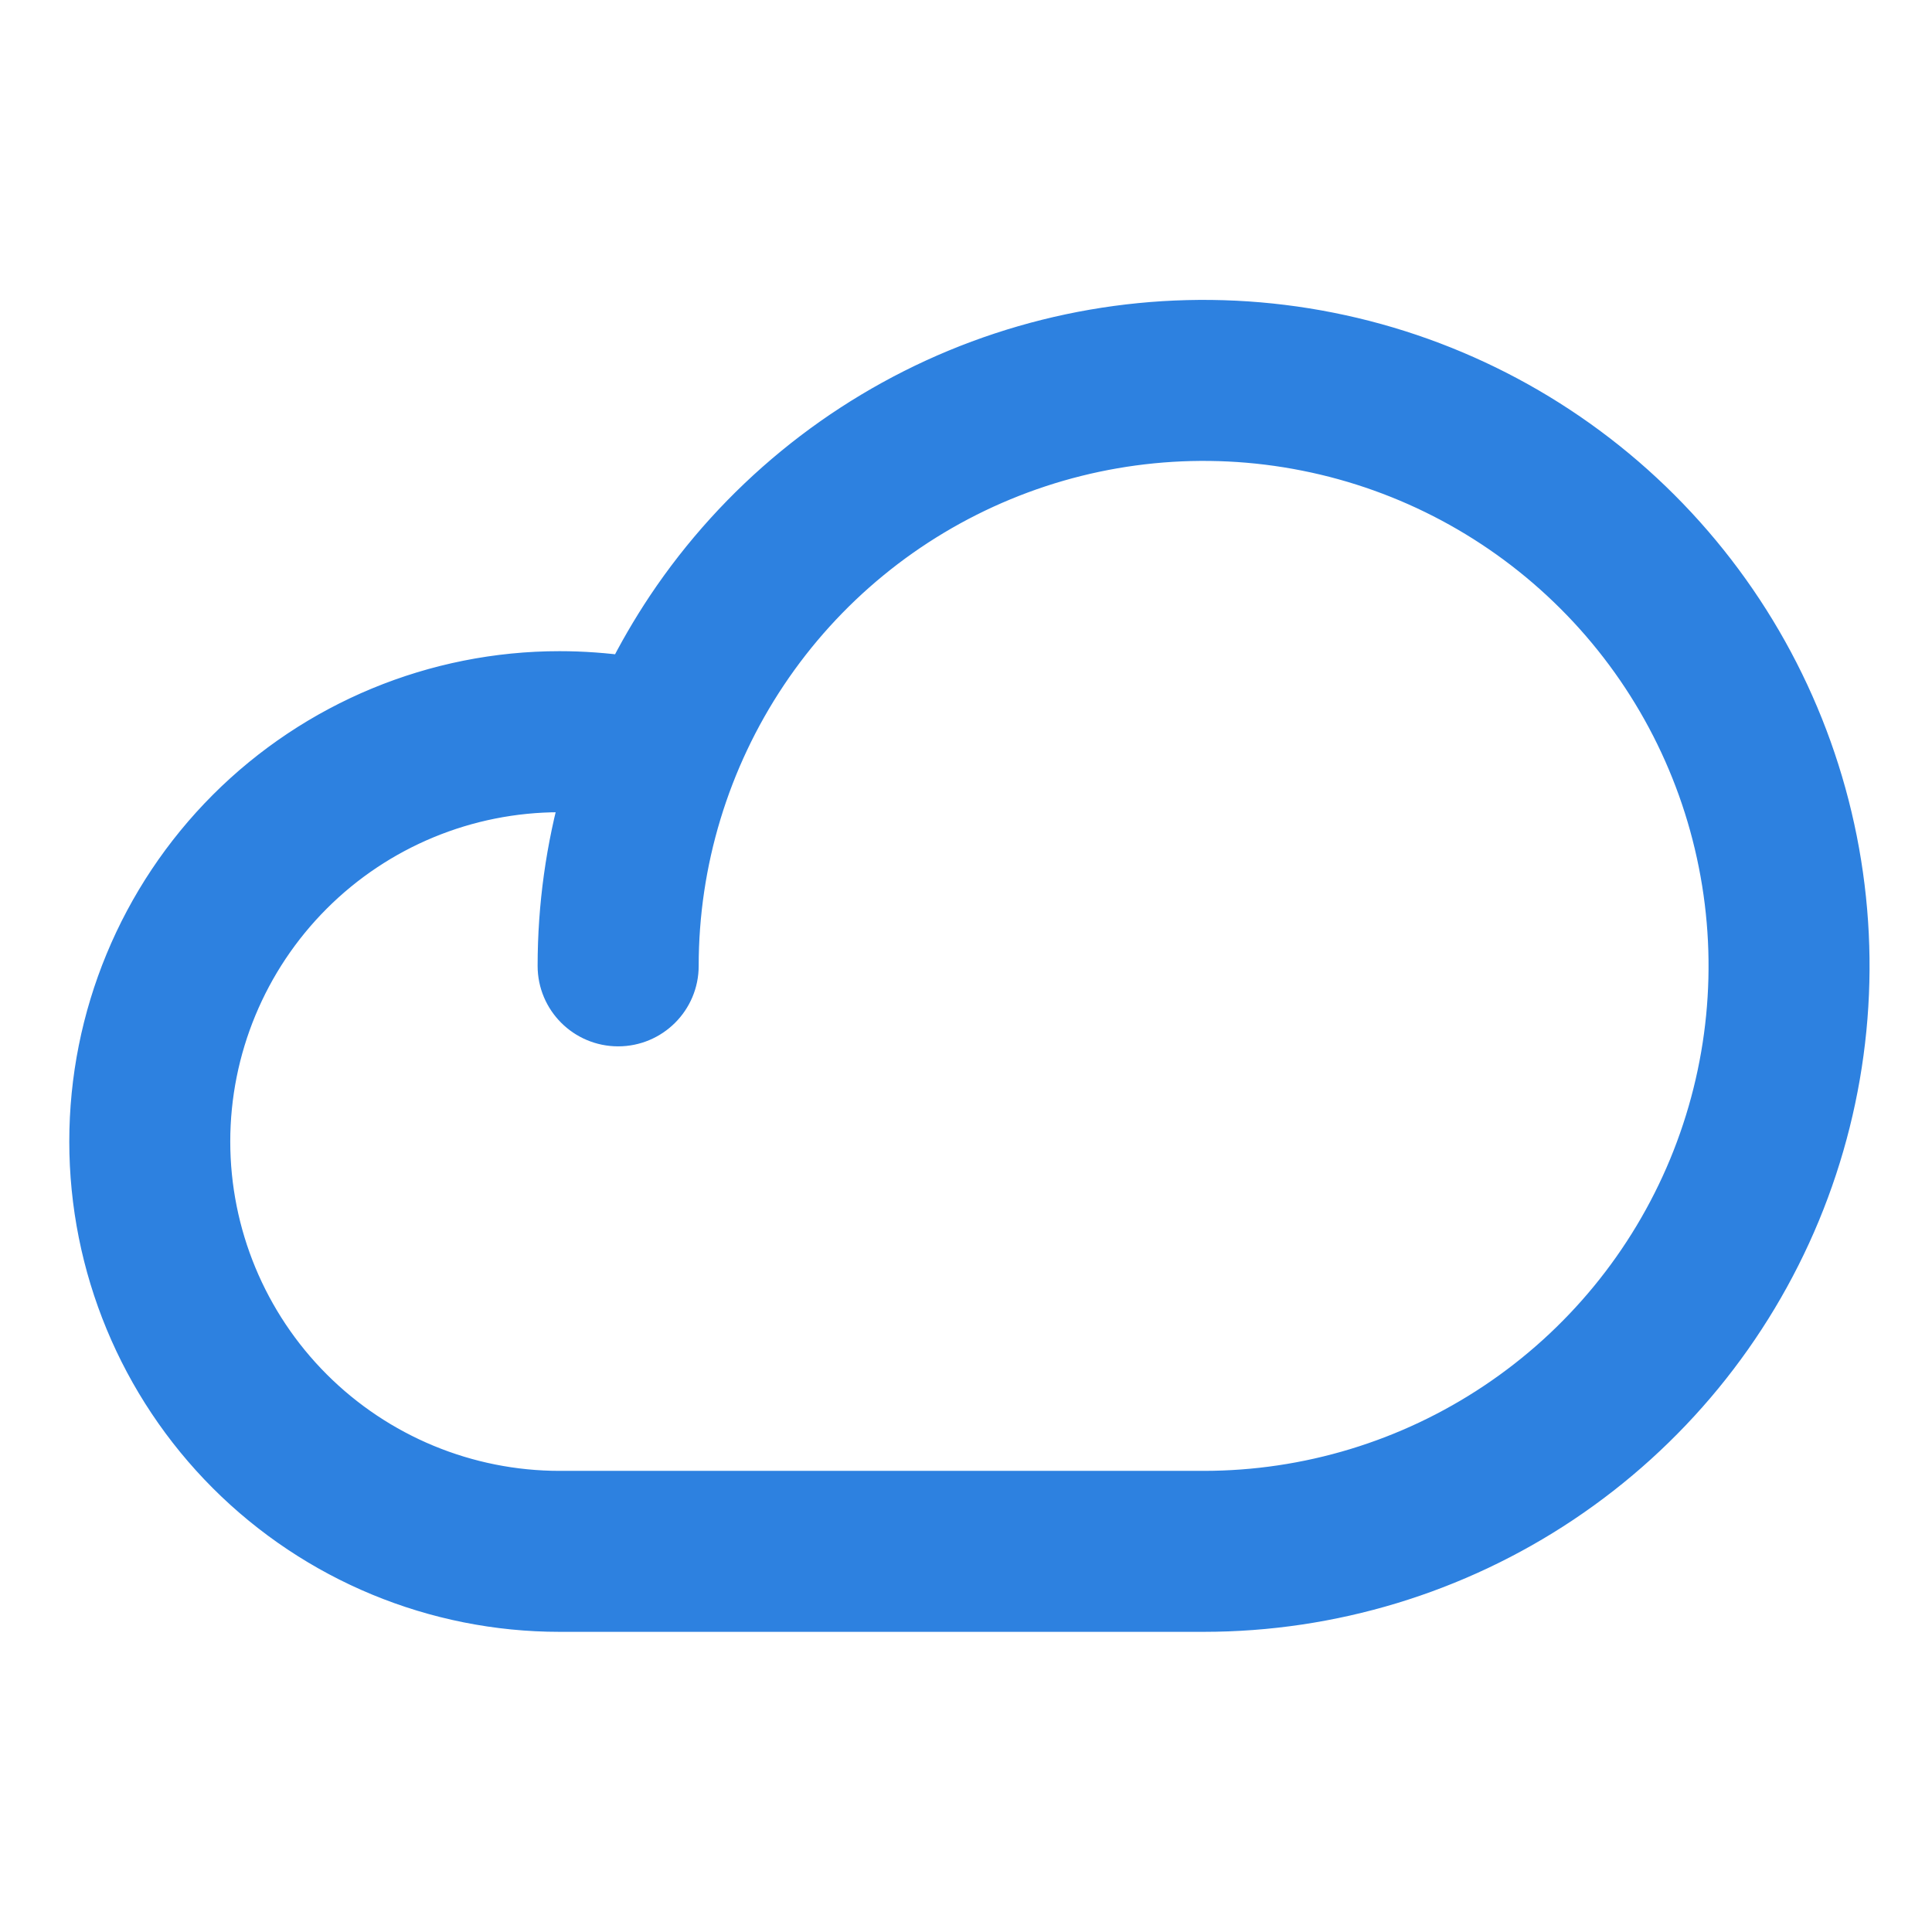
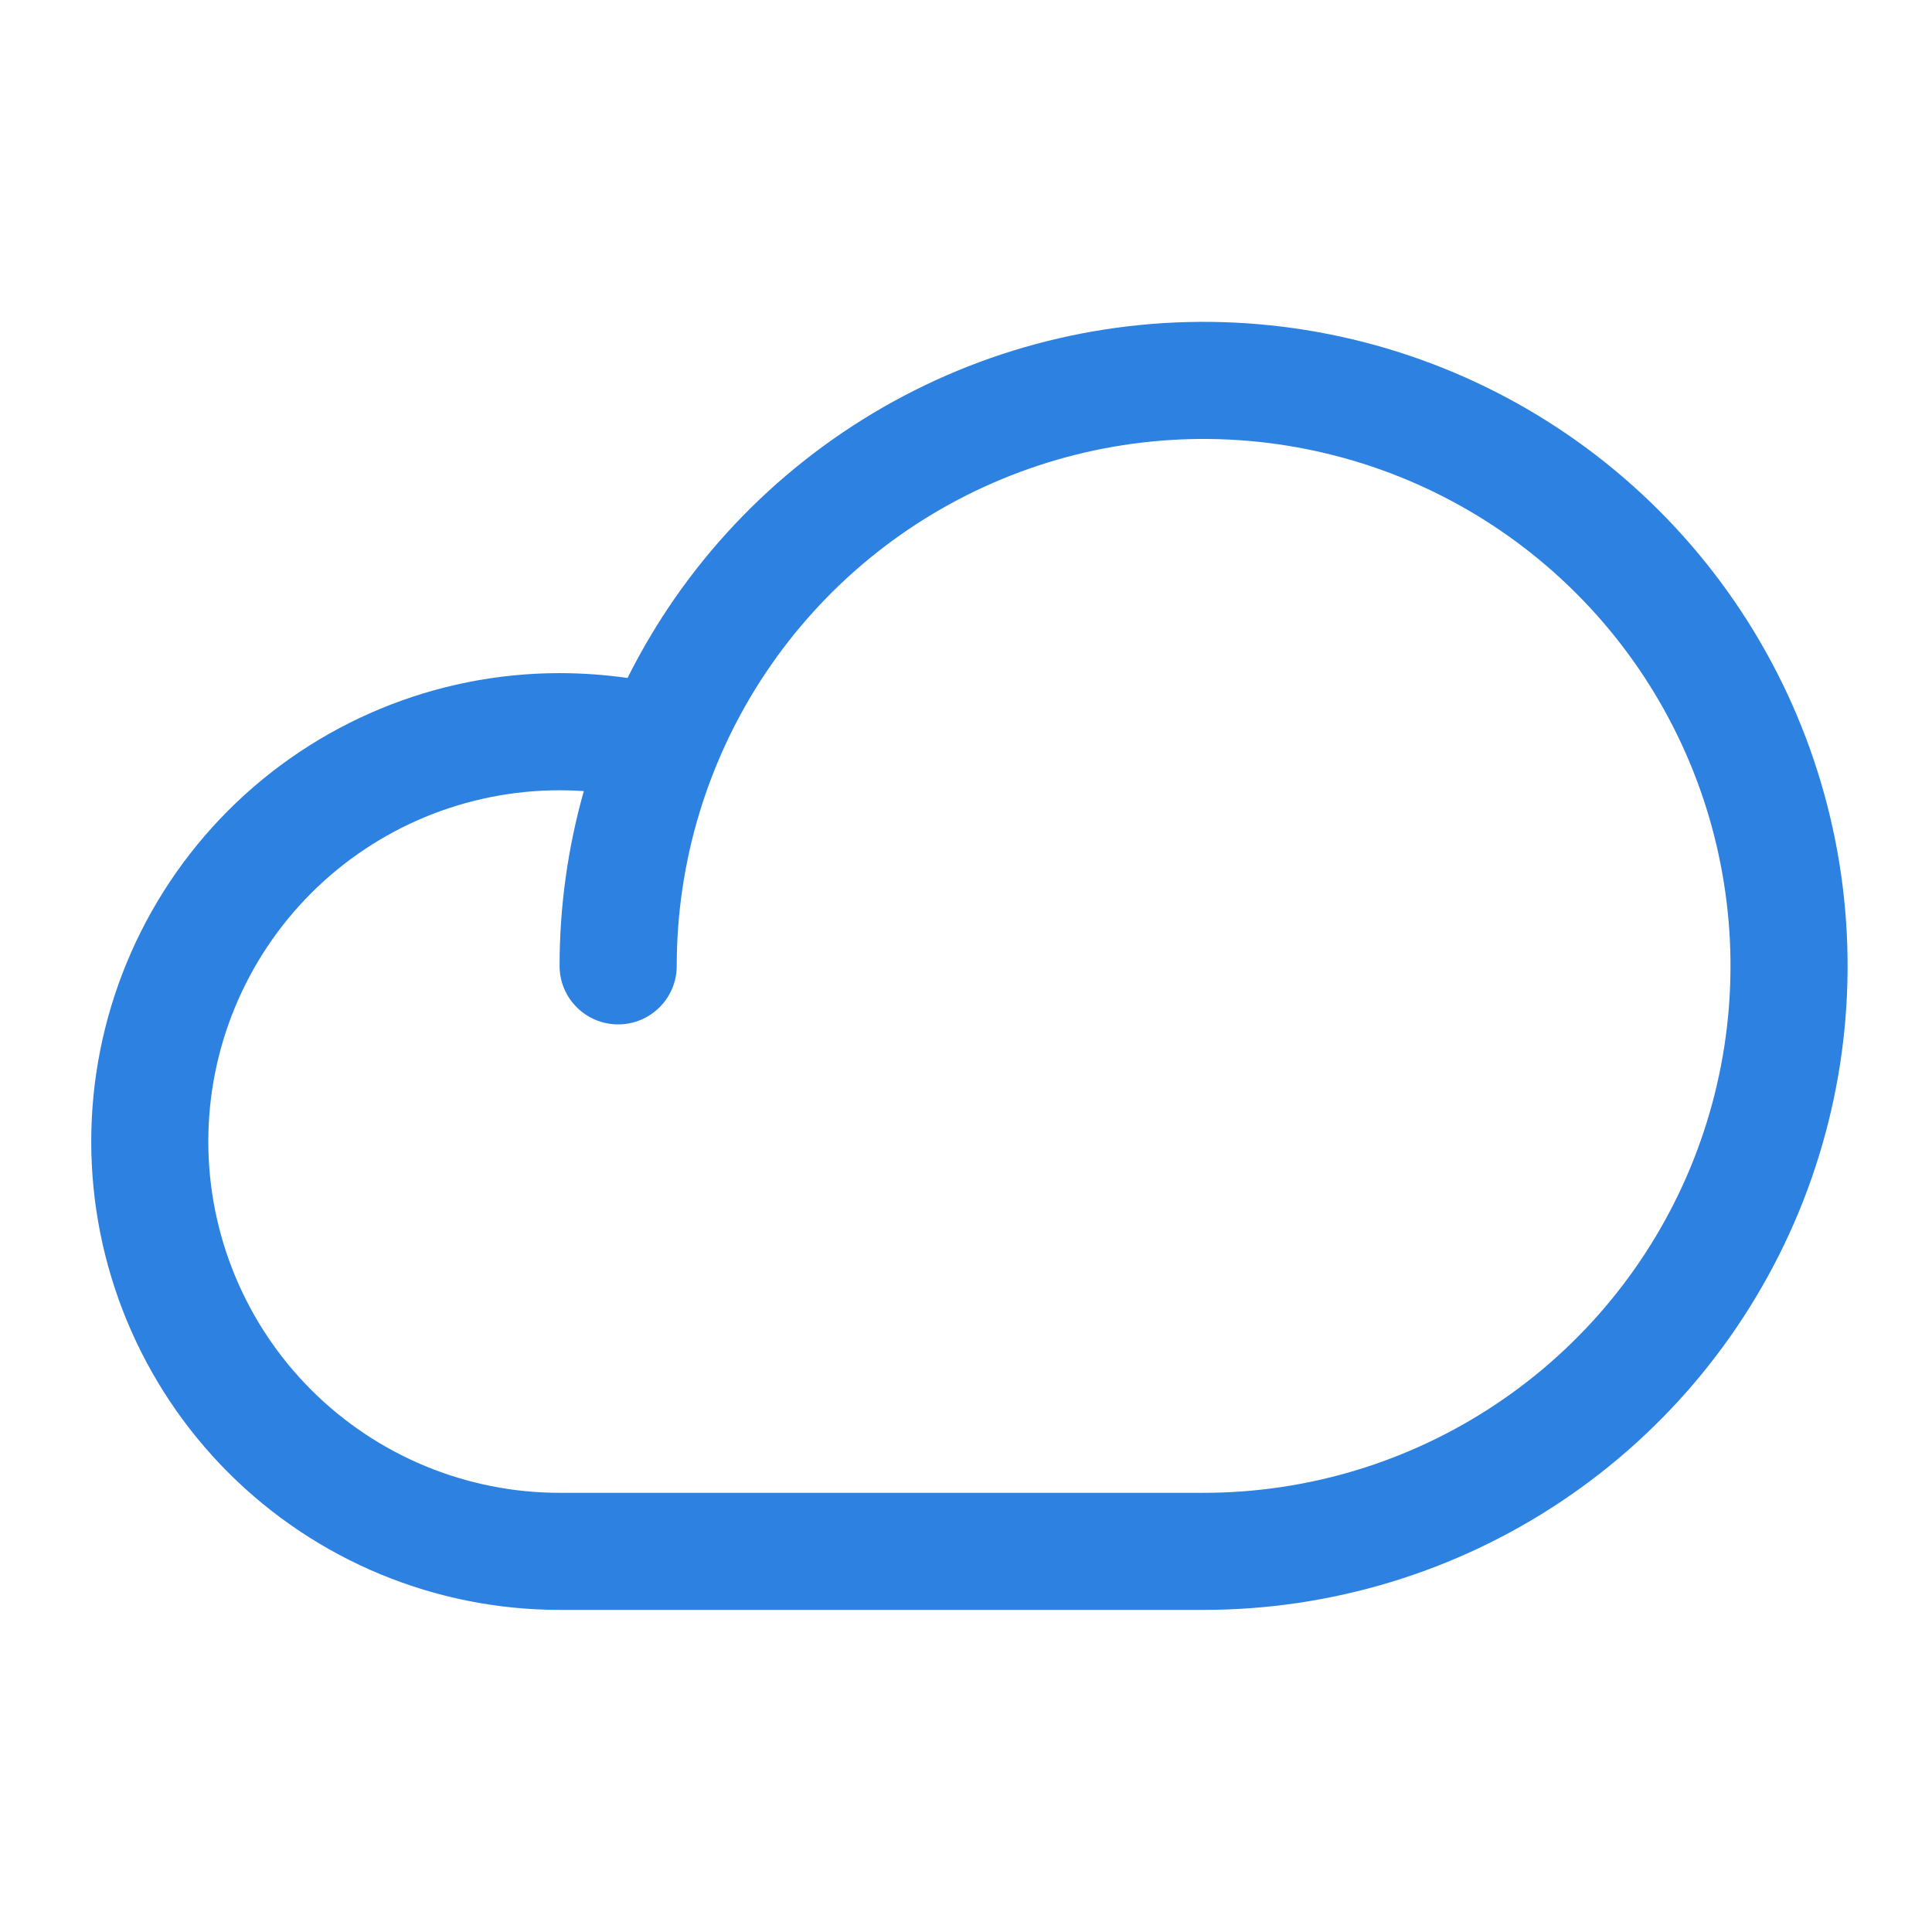
<svg xmlns="http://www.w3.org/2000/svg" width="22" height="22" viewBox="0 0 22 22" fill="none">
  <g id="Phosphor Icons / Cloud">
    <g id="Vector (Stroke)">
      <path fill-rule="evenodd" clip-rule="evenodd" d="M14.876 5.114C13.712 4.882 12.506 5.001 11.41 5.455C10.313 5.909 9.376 6.678 8.717 7.665C8.058 8.652 7.706 9.812 7.706 10.999C7.706 11.367 7.407 11.665 7.039 11.665C6.671 11.665 6.372 11.367 6.372 10.999C6.372 10.322 6.466 9.652 6.648 9.008C6.556 9.002 6.465 8.999 6.373 8.999H6.372C5.312 8.999 4.294 9.42 3.544 10.17C2.794 10.92 2.372 11.938 2.372 12.999C2.372 14.059 2.794 15.077 3.544 15.827C4.294 16.577 5.312 16.999 6.372 16.999H13.706C14.892 16.999 16.052 16.647 17.039 15.987C18.026 15.328 18.795 14.391 19.249 13.295C19.703 12.198 19.822 10.992 19.59 9.828C19.359 8.664 18.788 7.595 17.948 6.756C17.109 5.917 16.04 5.345 14.876 5.114ZM7.146 7.72C7.283 7.446 7.437 7.181 7.608 6.924C8.414 5.718 9.559 4.779 10.899 4.223C12.239 3.668 13.714 3.523 15.136 3.806C16.559 4.089 17.866 4.788 18.891 5.813C19.917 6.839 20.615 8.145 20.898 9.568C21.181 10.991 21.036 12.465 20.481 13.805C19.926 15.145 18.986 16.29 17.78 17.096C16.574 17.902 15.156 18.332 13.706 18.332H6.372C4.958 18.332 3.601 17.77 2.601 16.77C1.601 15.77 1.039 14.413 1.039 12.999C1.039 11.584 1.601 10.228 2.601 9.227C3.601 8.227 4.958 7.665 6.372 7.665M7.146 7.72C6.89 7.684 6.631 7.665 6.372 7.665L7.146 7.72Z" fill="#2D81E0" />
-       <path d="M7.146 7.72C7.283 7.446 7.437 7.181 7.608 6.924C8.414 5.718 9.559 4.779 10.899 4.223C12.239 3.668 13.714 3.523 15.136 3.806C16.559 4.089 17.866 4.788 18.891 5.813C19.917 6.839 20.615 8.145 20.898 9.568C21.181 10.991 21.036 12.465 20.481 13.805C19.926 15.145 18.986 16.29 17.78 17.096C16.574 17.902 15.156 18.332 13.706 18.332H6.372C4.958 18.332 3.601 17.77 2.601 16.77C1.601 15.77 1.039 14.413 1.039 12.999C1.039 11.584 1.601 10.228 2.601 9.227C3.601 8.227 4.958 7.665 6.372 7.665L7.146 7.72ZM7.146 7.72C6.89 7.684 6.631 7.665 6.372 7.665L7.146 7.72ZM11.41 5.455C12.506 5.001 13.712 4.882 14.876 5.114C16.04 5.345 17.109 5.917 17.948 6.756C18.788 7.595 19.359 8.664 19.59 9.828C19.822 10.992 19.703 12.198 19.249 13.295C18.795 14.391 18.026 15.328 17.039 15.987C16.052 16.647 14.892 16.999 13.706 16.999H6.372C5.312 16.999 4.294 16.577 3.544 15.827C2.794 15.077 2.372 14.059 2.372 12.999C2.372 11.938 2.794 10.92 3.544 10.17C4.294 9.42 5.312 8.999 6.372 8.999H6.373C6.465 8.999 6.556 9.002 6.648 9.008C6.466 9.652 6.372 10.322 6.372 10.999C6.372 11.367 6.671 11.665 7.039 11.665C7.407 11.665 7.706 11.367 7.706 10.999C7.706 9.812 8.058 8.652 8.717 7.665C9.376 6.678 10.313 5.909 11.41 5.455Z" stroke="#2D81E0" stroke-width="0.5" stroke-linecap="round" stroke-linejoin="round" />
    </g>
  </g>
</svg>